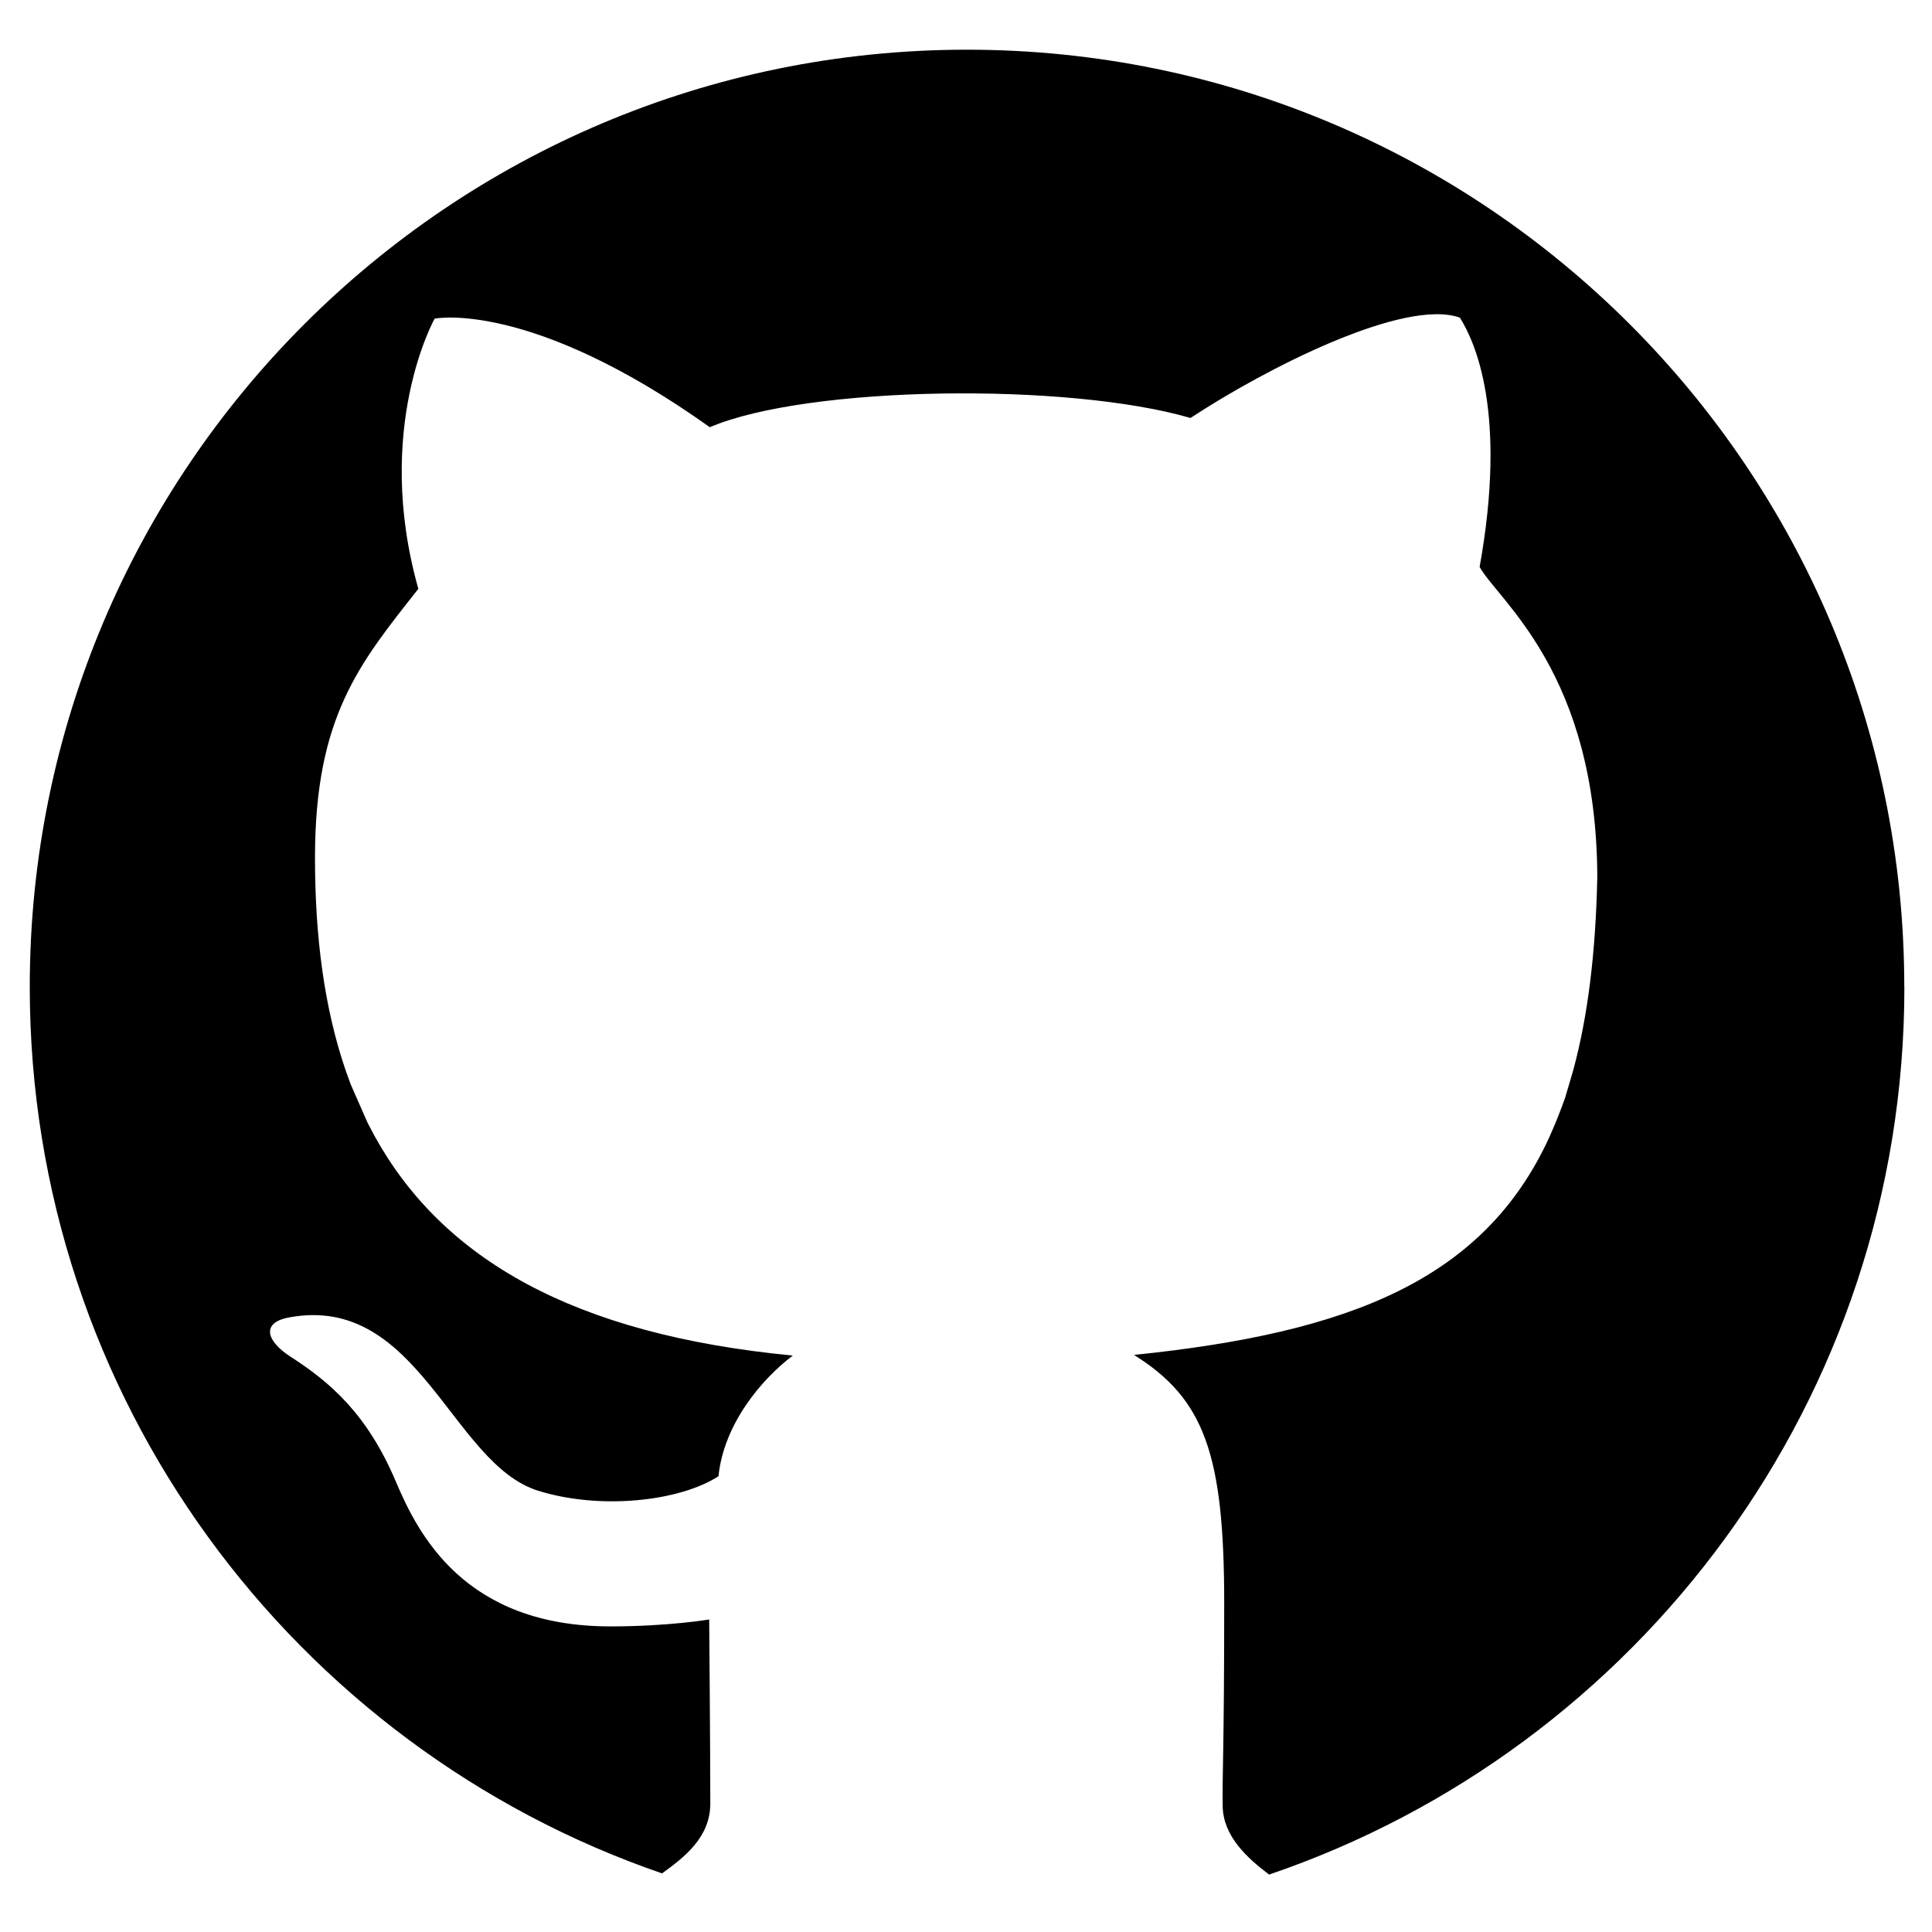
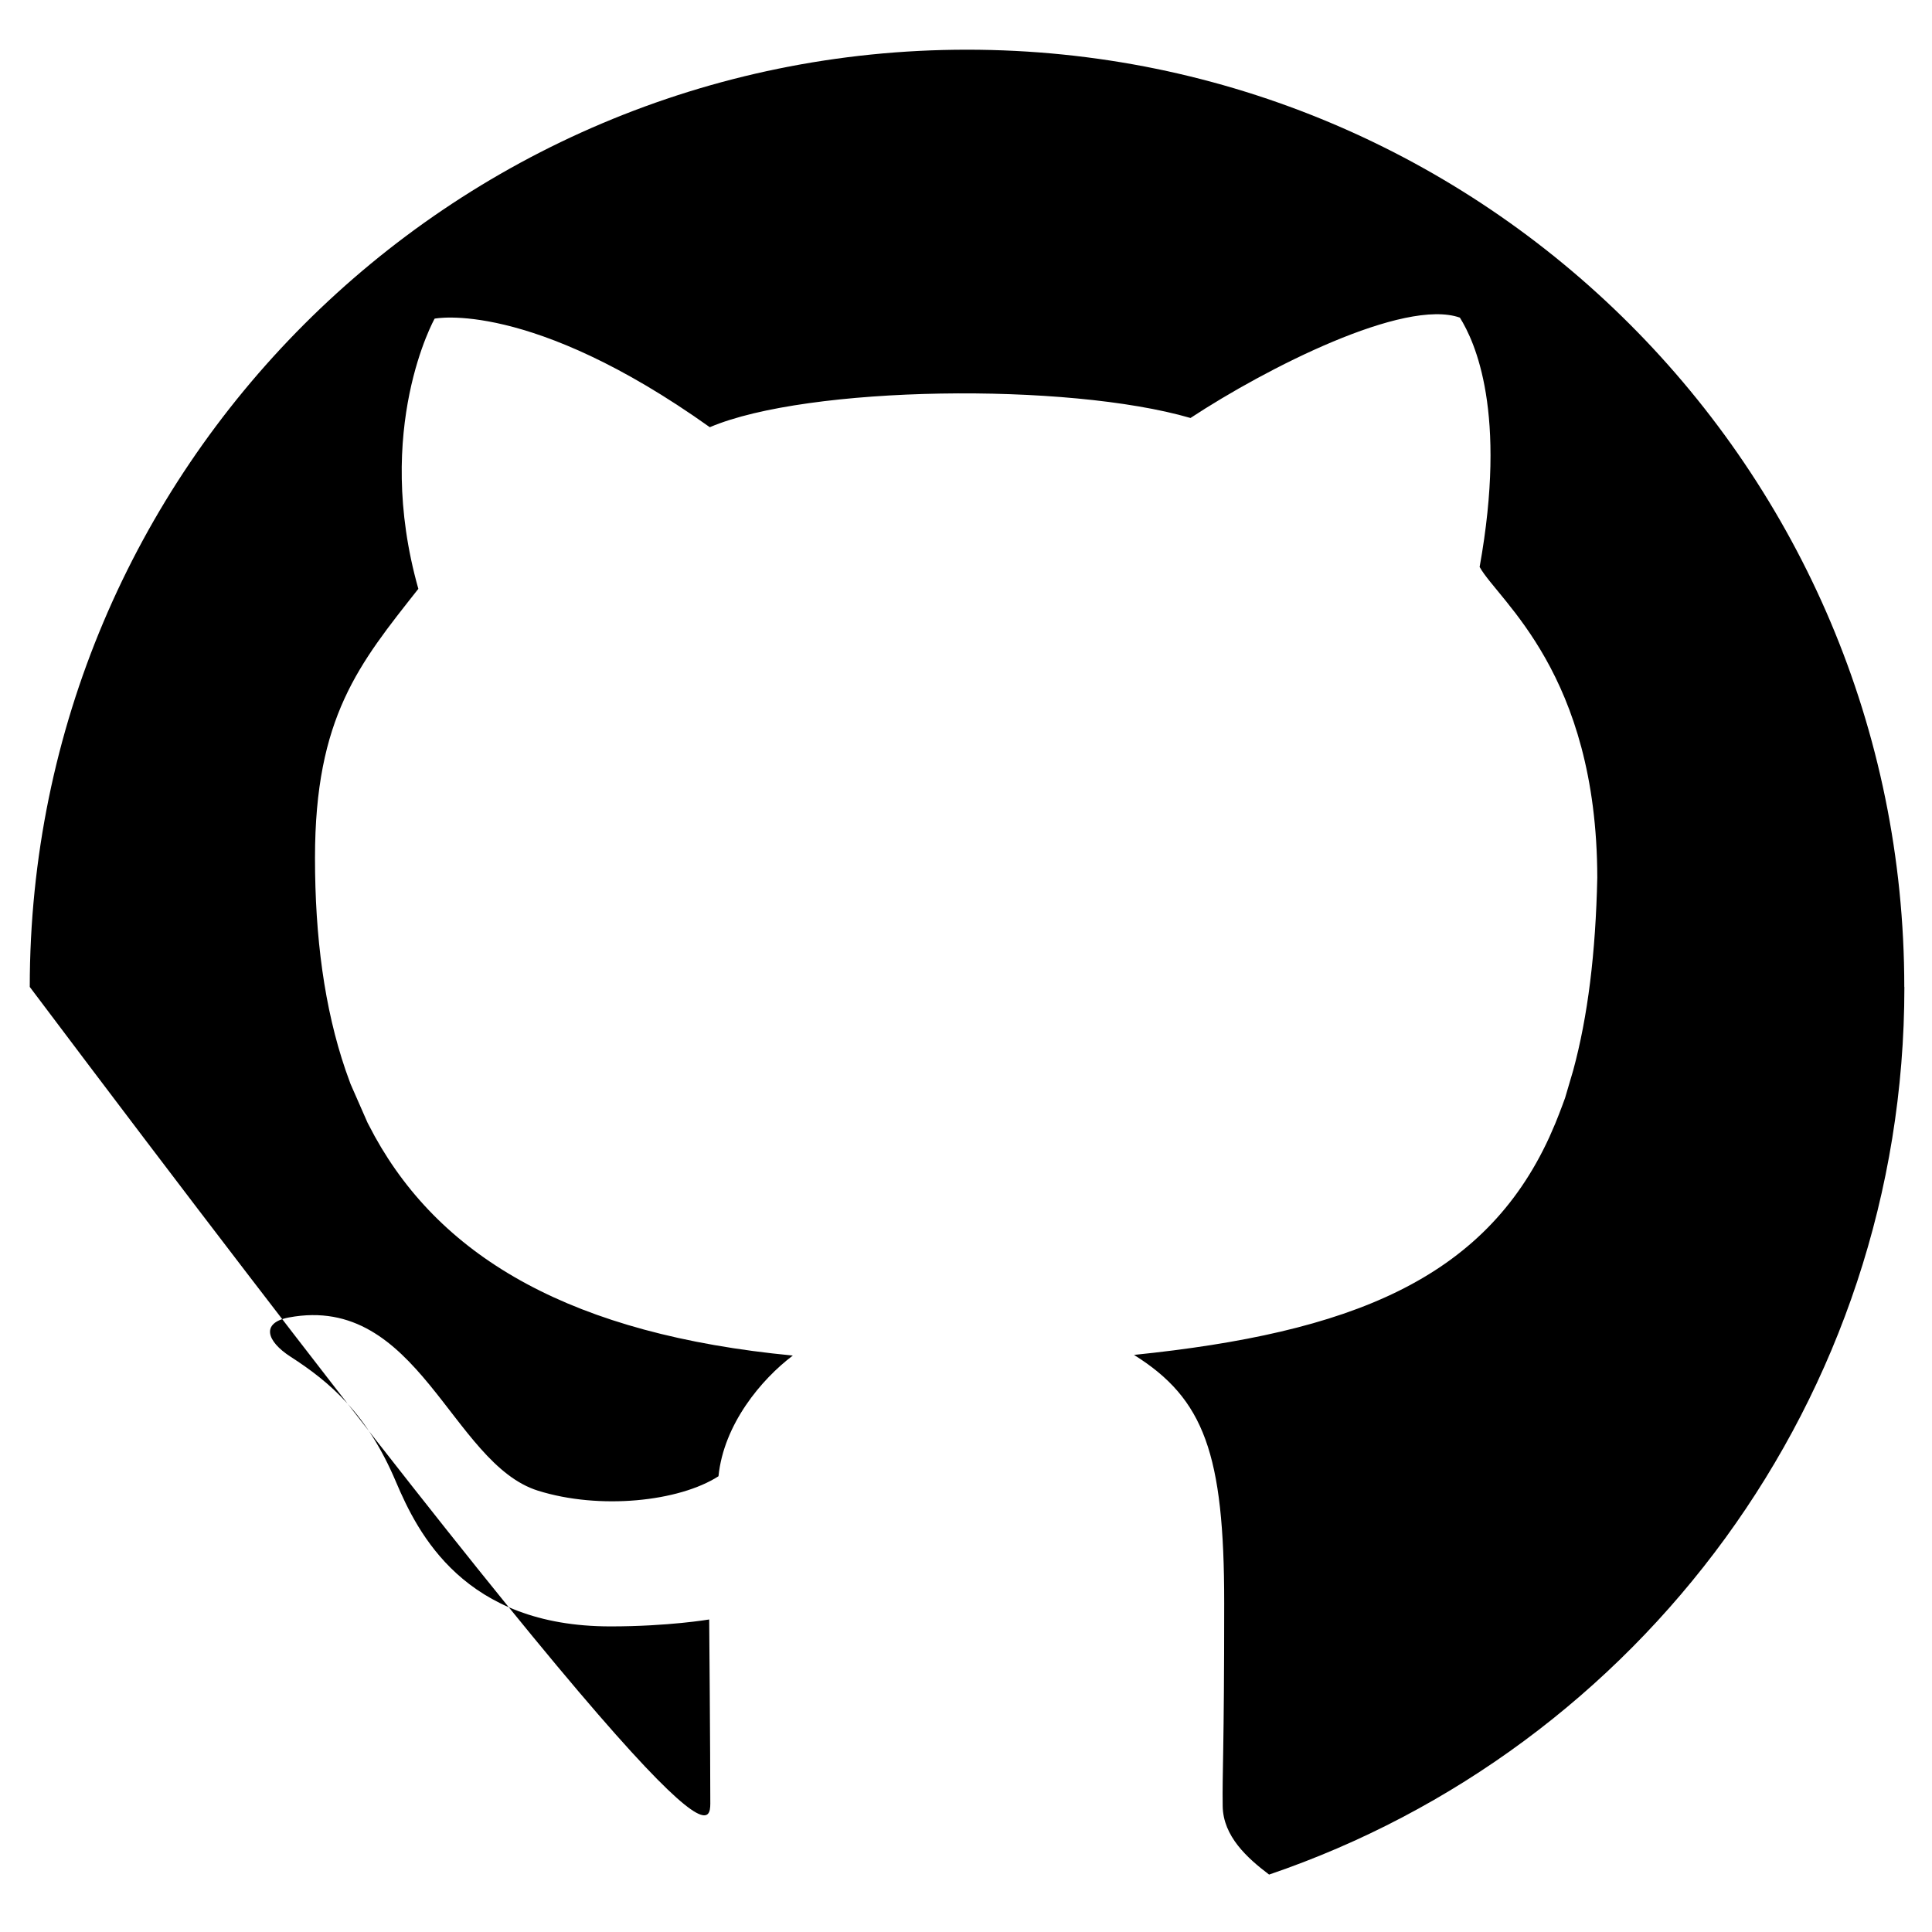
<svg xmlns="http://www.w3.org/2000/svg" width="101" height="101" viewBox="0 0 101 101" fill="none">
-   <path d="M99.551 51.594C99.551 24.534 77.613 2.598 50.552 2.598C23.492 2.598 1.556 24.534 1.556 51.594C1.556 73.072 15.376 91.32 34.61 97.936C35.782 97.09 37.133 96.046 37.133 94.288C37.133 91.595 37.075 84.662 37.075 84.662C37.075 84.662 34.949 85.024 31.912 85.024C24.264 85.024 21.846 80.17 20.695 77.455C19.197 73.916 17.256 72.256 15.192 70.927C13.925 70.111 13.634 69.15 15.1 68.874C21.87 67.605 23.599 76.51 28.121 77.928C31.349 78.94 35.497 78.503 37.561 77.174C37.833 74.454 39.805 72.103 41.447 70.865C29.947 69.765 23.13 65.794 19.594 59.41L19.215 58.694L18.325 56.667L18.064 55.941C16.956 52.7 16.467 48.989 16.467 44.844C16.467 37.484 18.773 34.707 21.87 30.783C19.502 22.393 22.721 16.658 22.721 16.658C22.721 16.658 27.699 15.632 37.107 22.333C42.205 20.16 55.803 19.978 62.236 21.851C66.182 19.256 73.406 15.572 76.319 16.605C77.107 17.867 78.806 21.551 77.351 29.639C78.339 31.413 83.483 35.191 83.502 45.877C83.418 49.818 83.007 53.144 82.242 55.958L81.818 57.398C81.818 57.398 81.575 58.077 81.31 58.724L80.999 59.44C77.587 66.892 70.59 69.673 59.283 70.831C62.948 73.124 63.998 76.002 63.998 83.79C63.998 91.578 63.893 92.623 63.919 94.415C63.94 95.999 65.207 97.137 66.345 97.998C85.66 91.427 99.556 73.136 99.556 51.601L99.551 51.594Z" fill="black" />
+   <path d="M99.551 51.594C99.551 24.534 77.613 2.598 50.552 2.598C23.492 2.598 1.556 24.534 1.556 51.594C35.782 97.09 37.133 96.046 37.133 94.288C37.133 91.595 37.075 84.662 37.075 84.662C37.075 84.662 34.949 85.024 31.912 85.024C24.264 85.024 21.846 80.17 20.695 77.455C19.197 73.916 17.256 72.256 15.192 70.927C13.925 70.111 13.634 69.15 15.1 68.874C21.87 67.605 23.599 76.51 28.121 77.928C31.349 78.94 35.497 78.503 37.561 77.174C37.833 74.454 39.805 72.103 41.447 70.865C29.947 69.765 23.13 65.794 19.594 59.41L19.215 58.694L18.325 56.667L18.064 55.941C16.956 52.7 16.467 48.989 16.467 44.844C16.467 37.484 18.773 34.707 21.87 30.783C19.502 22.393 22.721 16.658 22.721 16.658C22.721 16.658 27.699 15.632 37.107 22.333C42.205 20.16 55.803 19.978 62.236 21.851C66.182 19.256 73.406 15.572 76.319 16.605C77.107 17.867 78.806 21.551 77.351 29.639C78.339 31.413 83.483 35.191 83.502 45.877C83.418 49.818 83.007 53.144 82.242 55.958L81.818 57.398C81.818 57.398 81.575 58.077 81.31 58.724L80.999 59.44C77.587 66.892 70.59 69.673 59.283 70.831C62.948 73.124 63.998 76.002 63.998 83.79C63.998 91.578 63.893 92.623 63.919 94.415C63.94 95.999 65.207 97.137 66.345 97.998C85.66 91.427 99.556 73.136 99.556 51.601L99.551 51.594Z" fill="black" />
</svg>